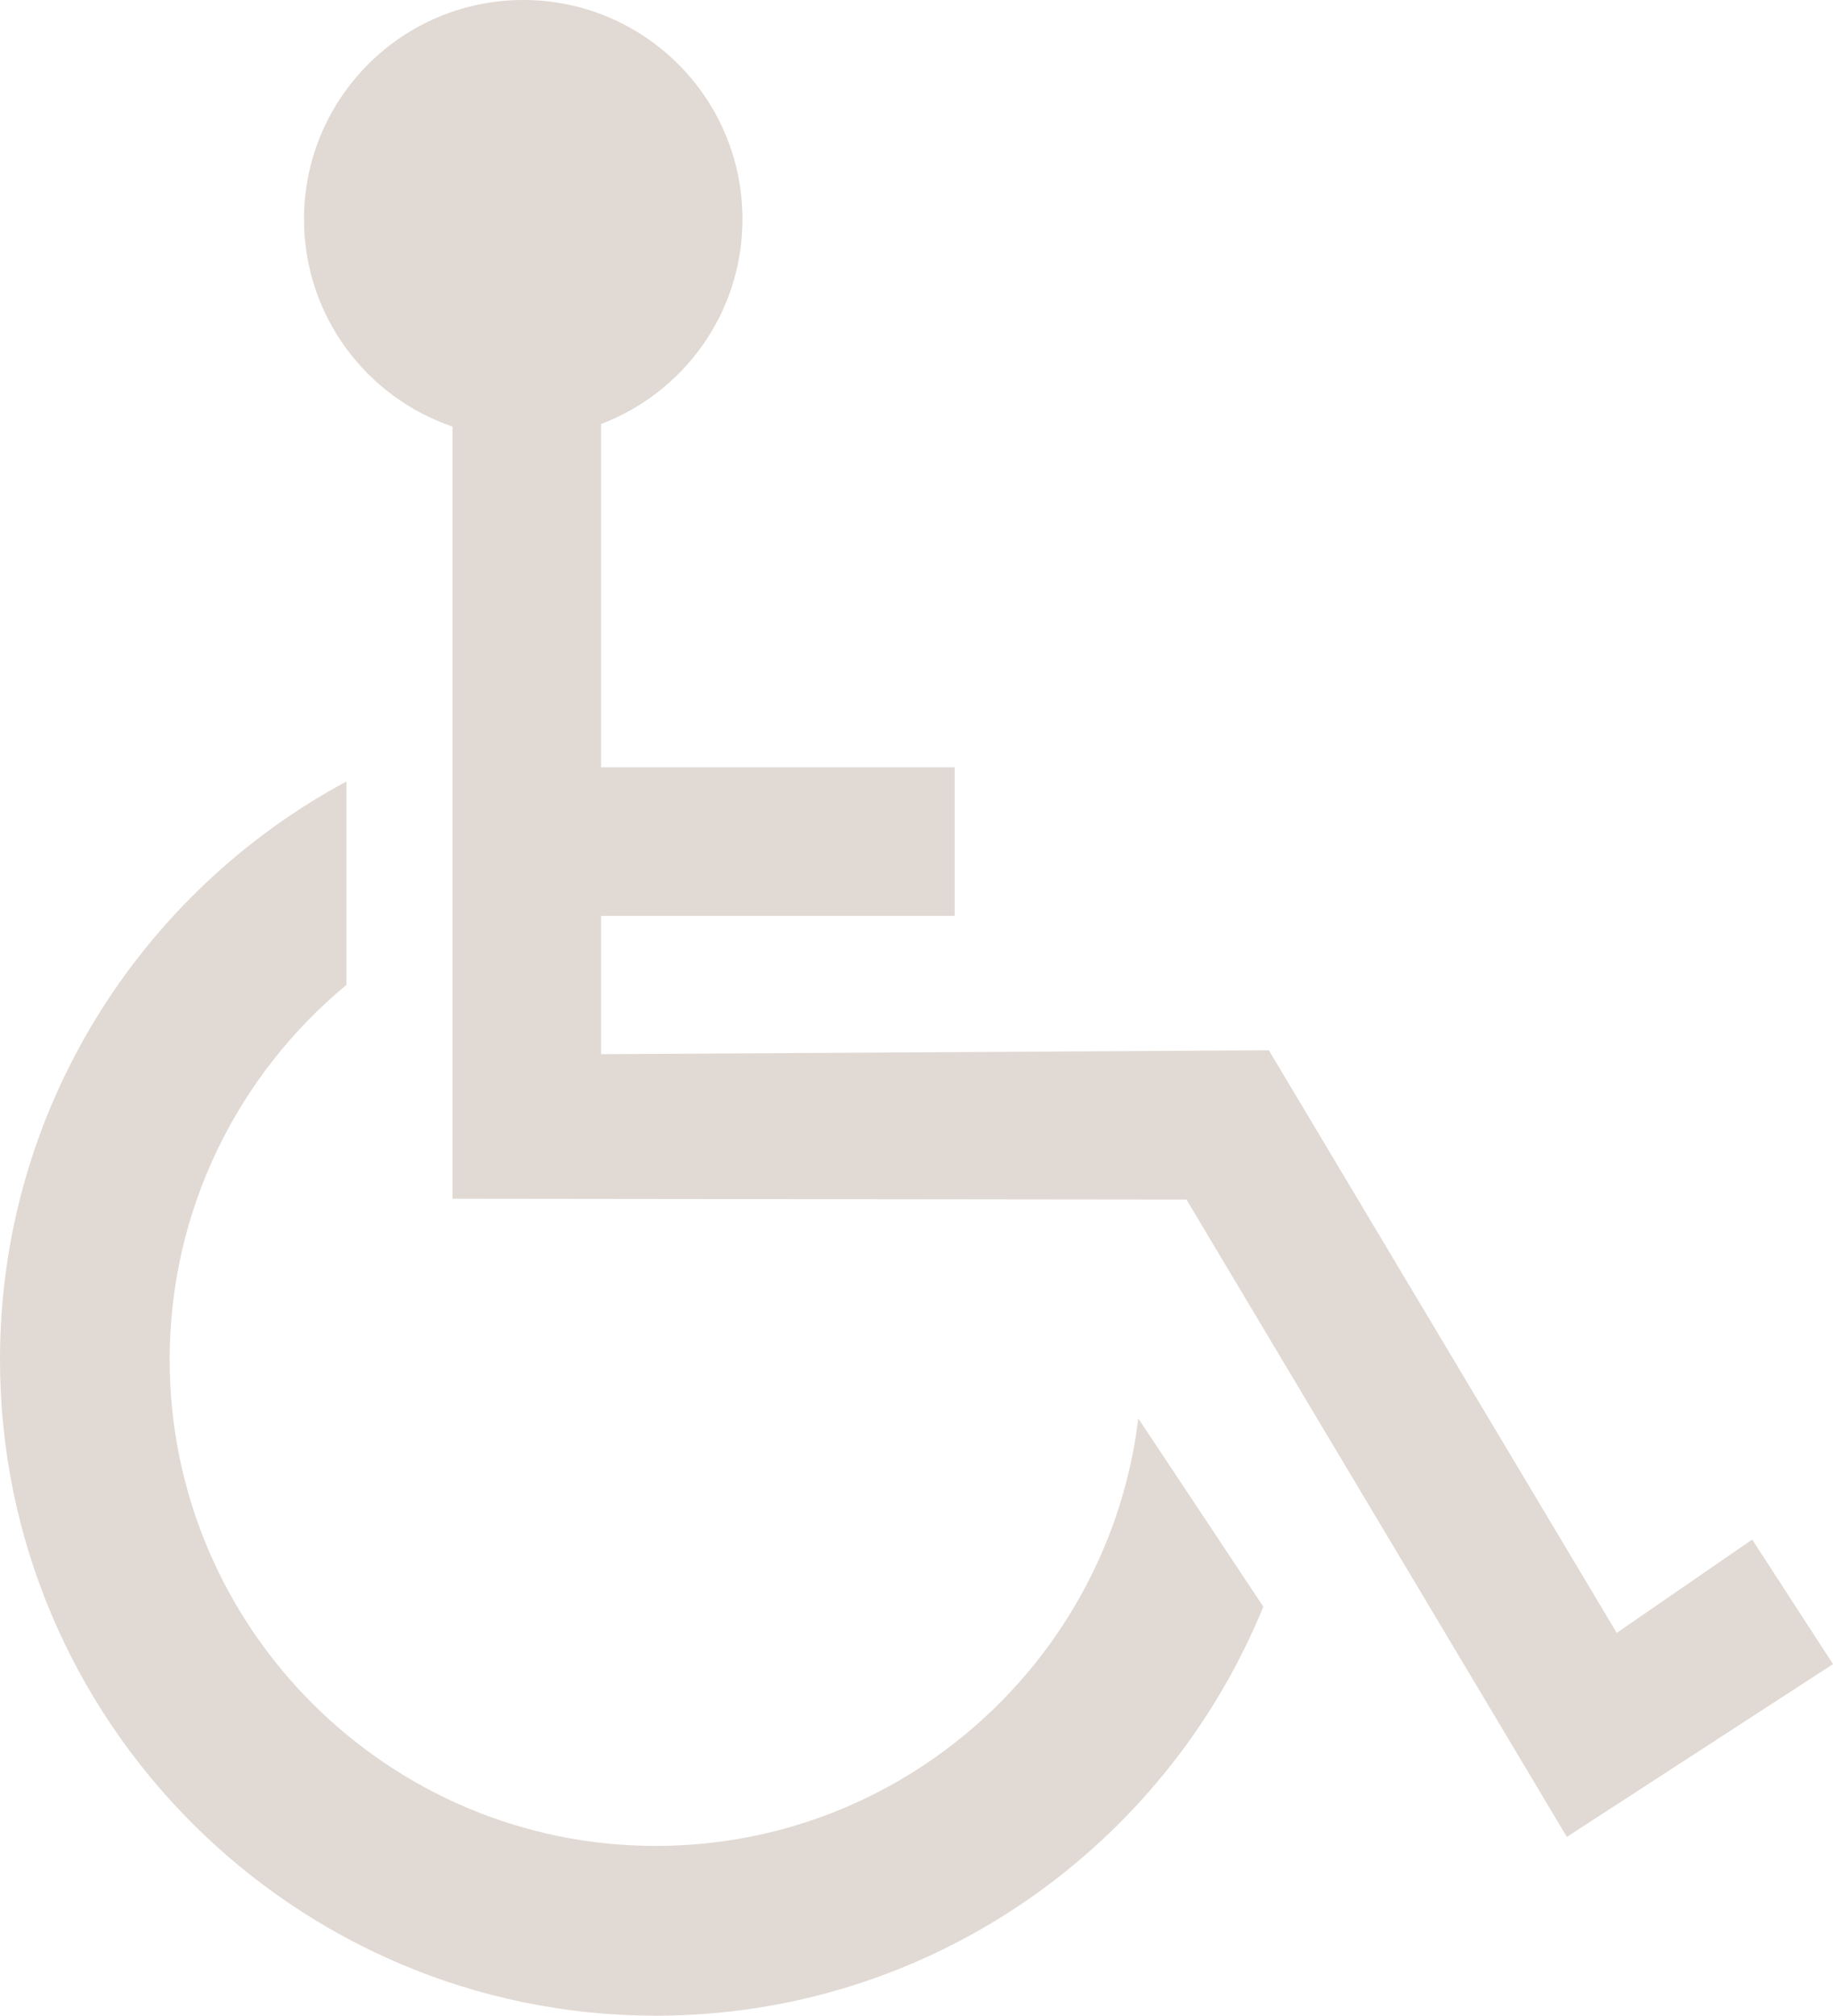
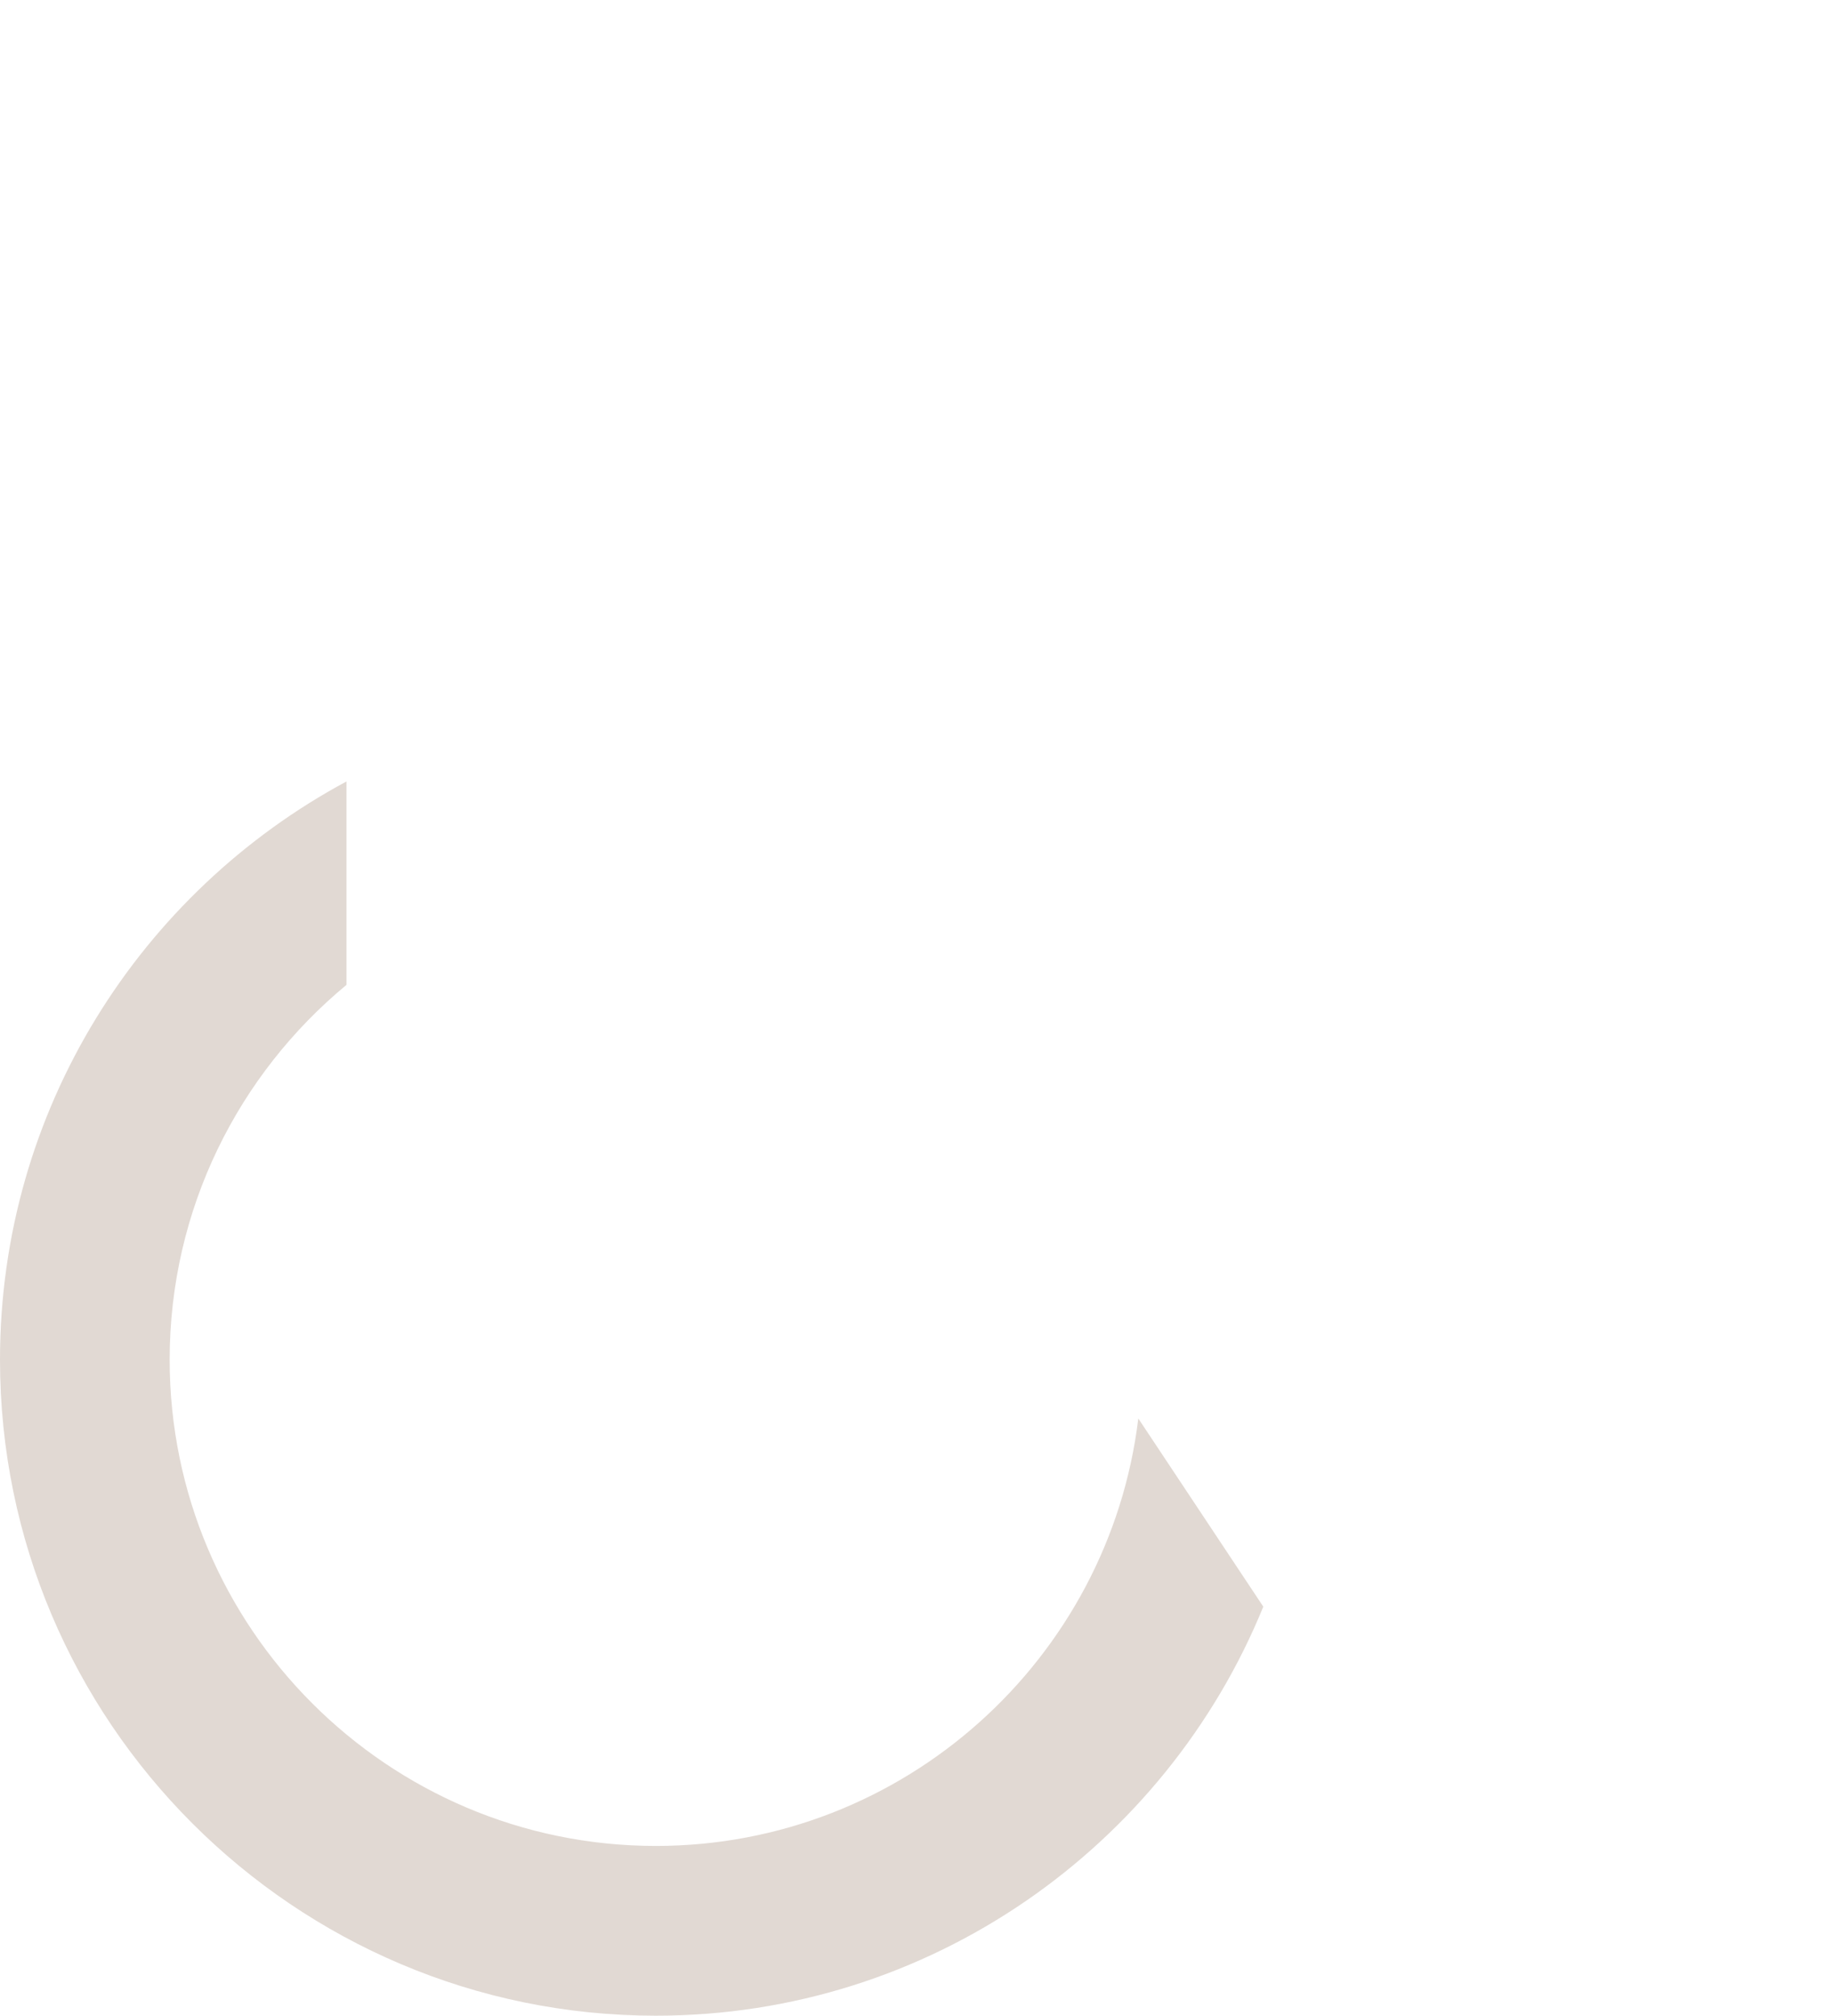
<svg xmlns="http://www.w3.org/2000/svg" viewBox="0 0 267.5 294.1" width="267.5px" height="294.1px">
  <defs>
    <style>.cls-1{fill:#e1d9d3;}</style>
  </defs>
  <path class="cls-1" d="M166.12,206.96c-4.25,35.09-34.19,62.37-70.41,62.37-39.12,0-70.95-31.83-70.95-70.94,0-21.98,10.05-41.66,25.8-54.69v-29.68C20.5,130.18,0,161.93,0,198.39c0,52.77,42.94,95.71,95.71,95.71,40.04,0,74.39-24.72,88.65-59.68l-18.24-27.46Z" transform="matrix(1, 0, 0, 1, 7.105427357601002e-15, 0)" />
-   <path class="cls-1" d="M255.7,224.63l-19.76,13.62-50.77-85.01-97.46.57v-20.18h51.6v-21.67h-51.6v-50.09c12.06-4.58,20.64-16.21,20.64-29.88,0-17.67-14.32-31.99-31.99-31.99s-31.99,14.32-31.99,31.99c0,14.05,9.07,25.96,21.67,30.25v112.66l107.11.12,55.51,92.99,38.84-25.21-11.8-18.18Z" transform="matrix(1, 0, 0, 1, 7.105427357601002e-15, 0)" />
</svg>